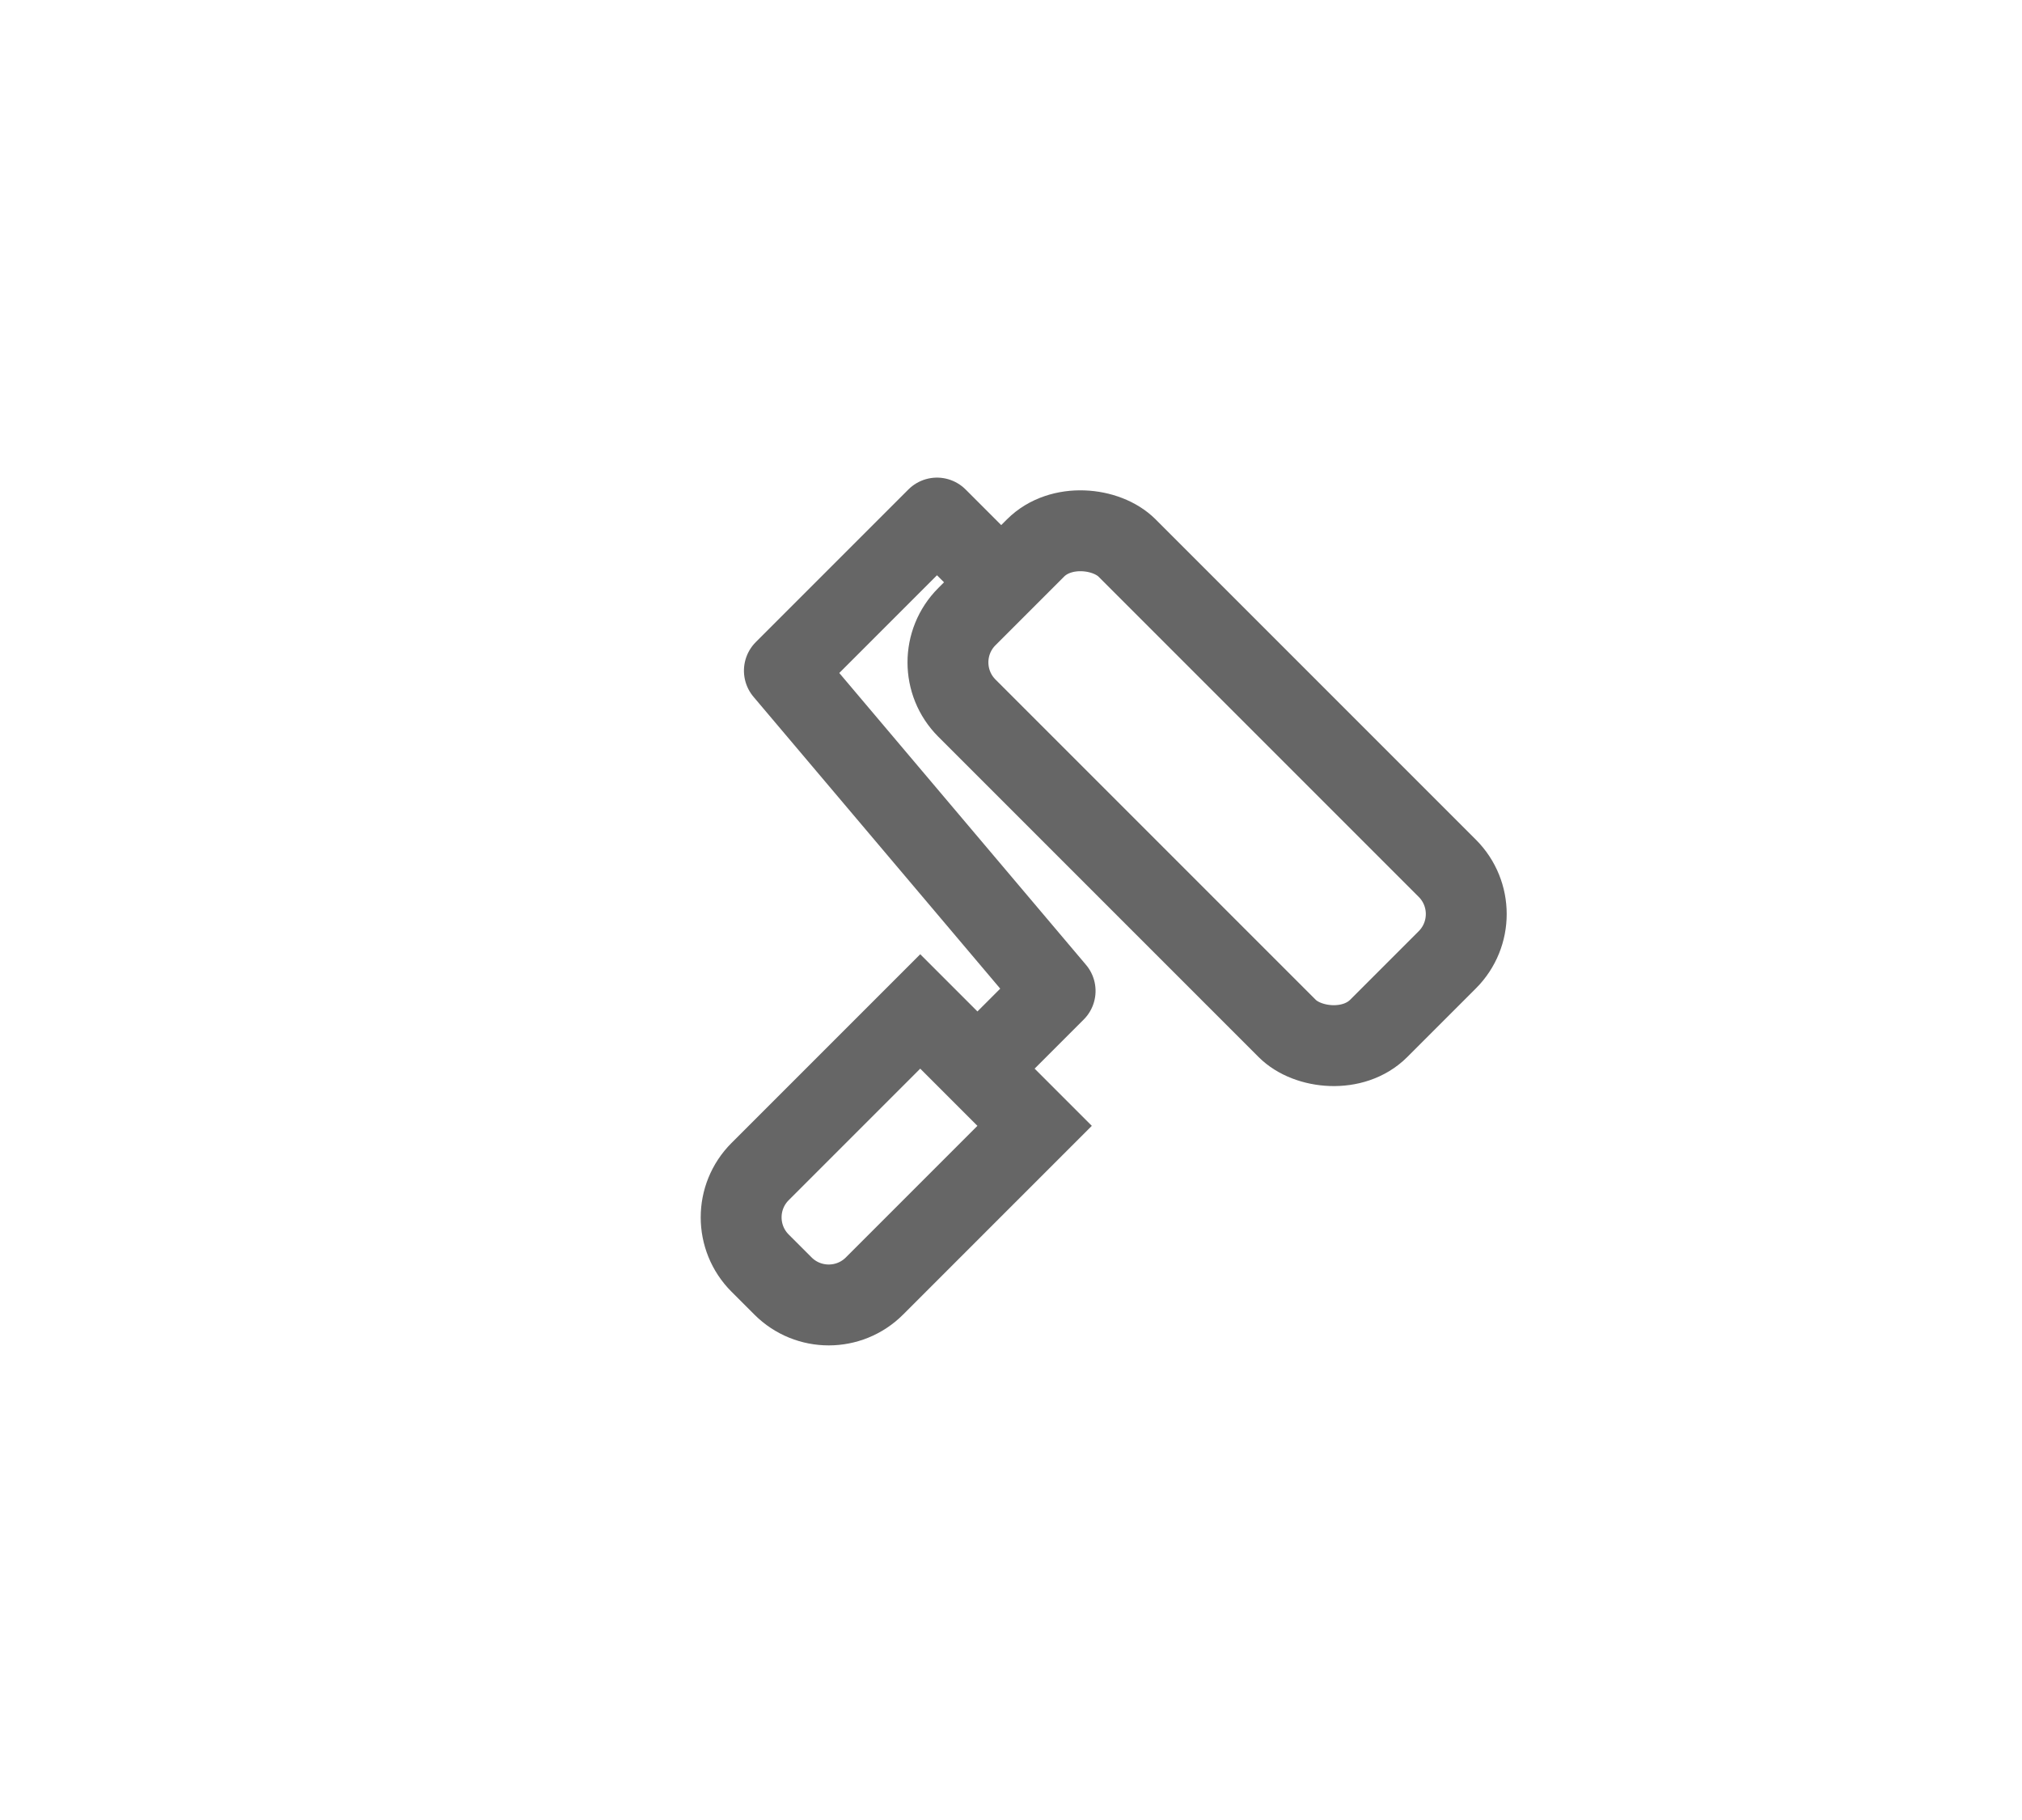
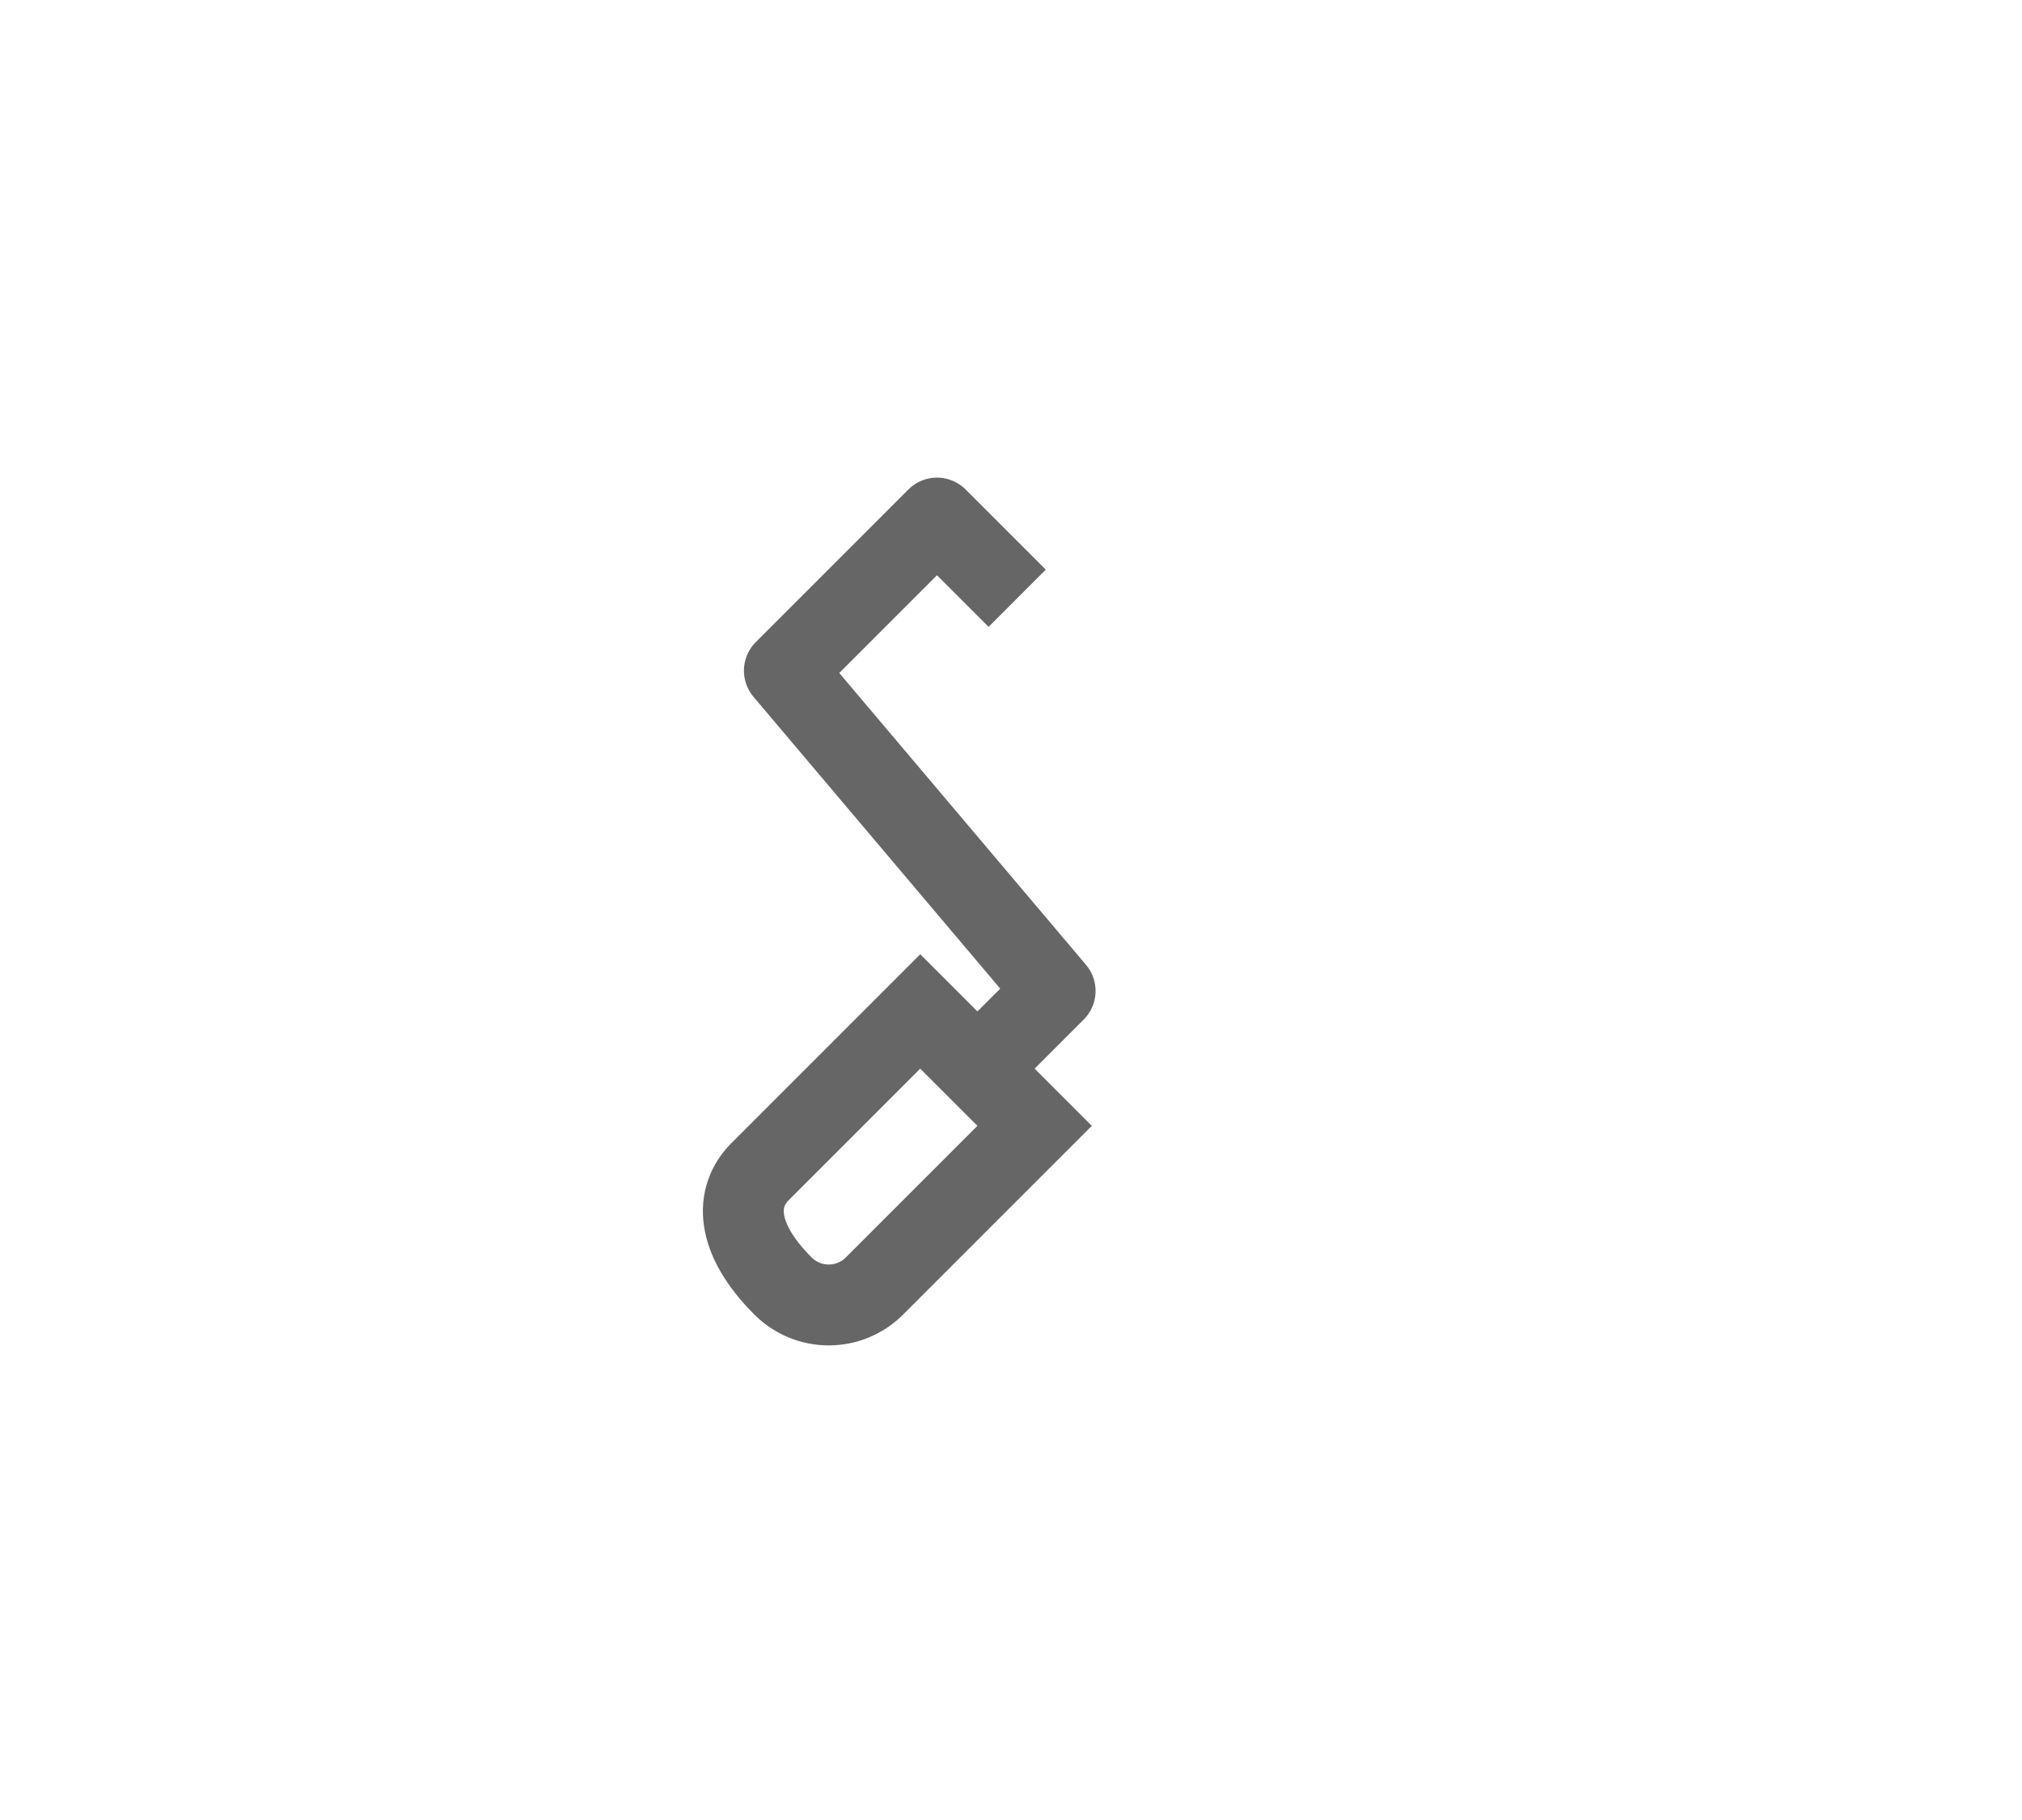
<svg xmlns="http://www.w3.org/2000/svg" width="50px" height="45px" viewBox="0 0 50 45" version="1.1">
  <title>Icons/Toolbar/Icons-Toolbar-Paint</title>
  <g id="Icons/Toolbar/Icons-Toolbar-Paint" stroke="none" stroke-width="1" fill="none" fill-rule="evenodd">
    <g id="Group-2" transform="translate(11, 10)" stroke="#666666" stroke-width="2">
      <g id="Group" transform="translate(13.5, 13.5) rotate(-45) translate(-13.5, -13.5) translate(4, 5)">
-         <path d="M1.6,8.333 L7.2,8.333 L7.2,8.333 L7.2,12.333 L1.6,12.333 C0.716,12.333 -3.3587261e-16,11.617 0,10.733 L0,9.933 C-1.082166e-16,9.05 0.716,8.333 1.6,8.333 Z" id="Rectangle" />
+         <path d="M1.6,8.333 L7.2,8.333 L7.2,8.333 L7.2,12.333 L1.6,12.333 C0.716,12.333 -3.3587261e-16,11.617 0,10.733 C-1.082166e-16,9.05 0.716,8.333 1.6,8.333 Z" id="Rectangle" />
        <polyline id="Line" stroke-linecap="square" stroke-linejoin="round" points="8.027 10.333 9.917 10.333 10.782 9.45021839e-14 16.119 9.45021839e-14 16.119 1.804" />
-         <rect id="Rectangle" x="13.319" y="2.246" width="5.6" height="14.4" rx="1.6" />
      </g>
    </g>
  </g>
</svg>